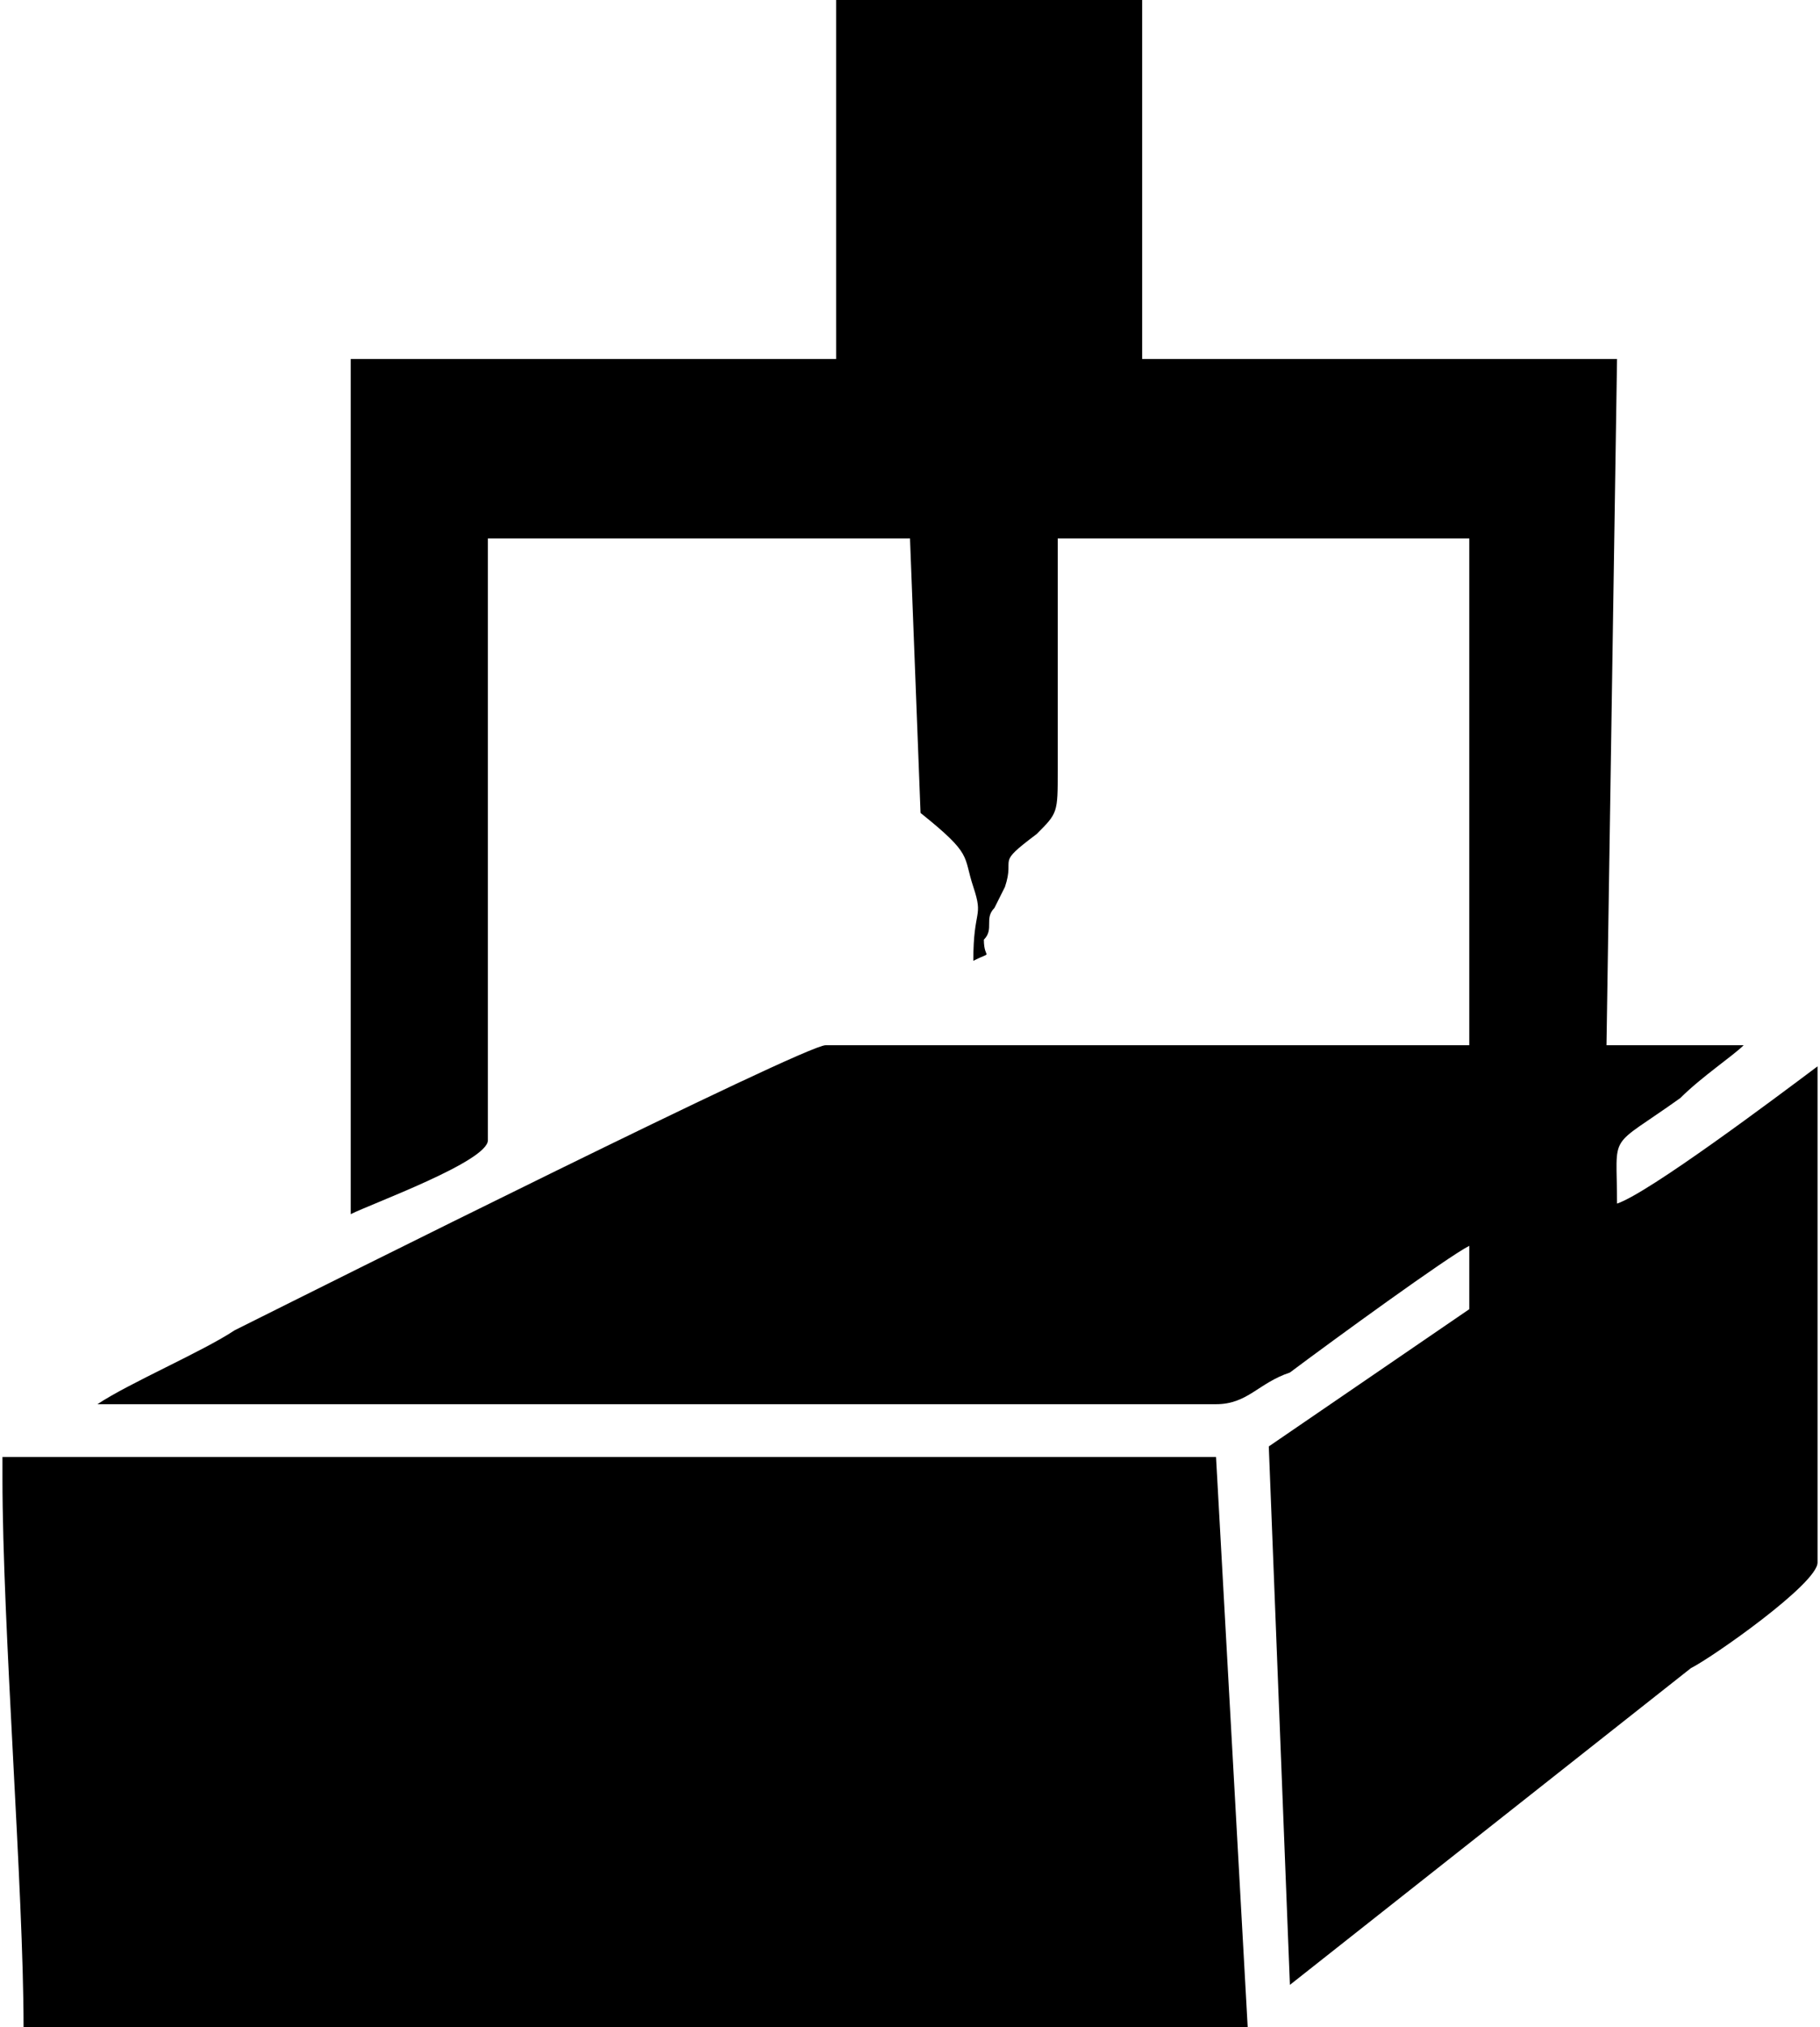
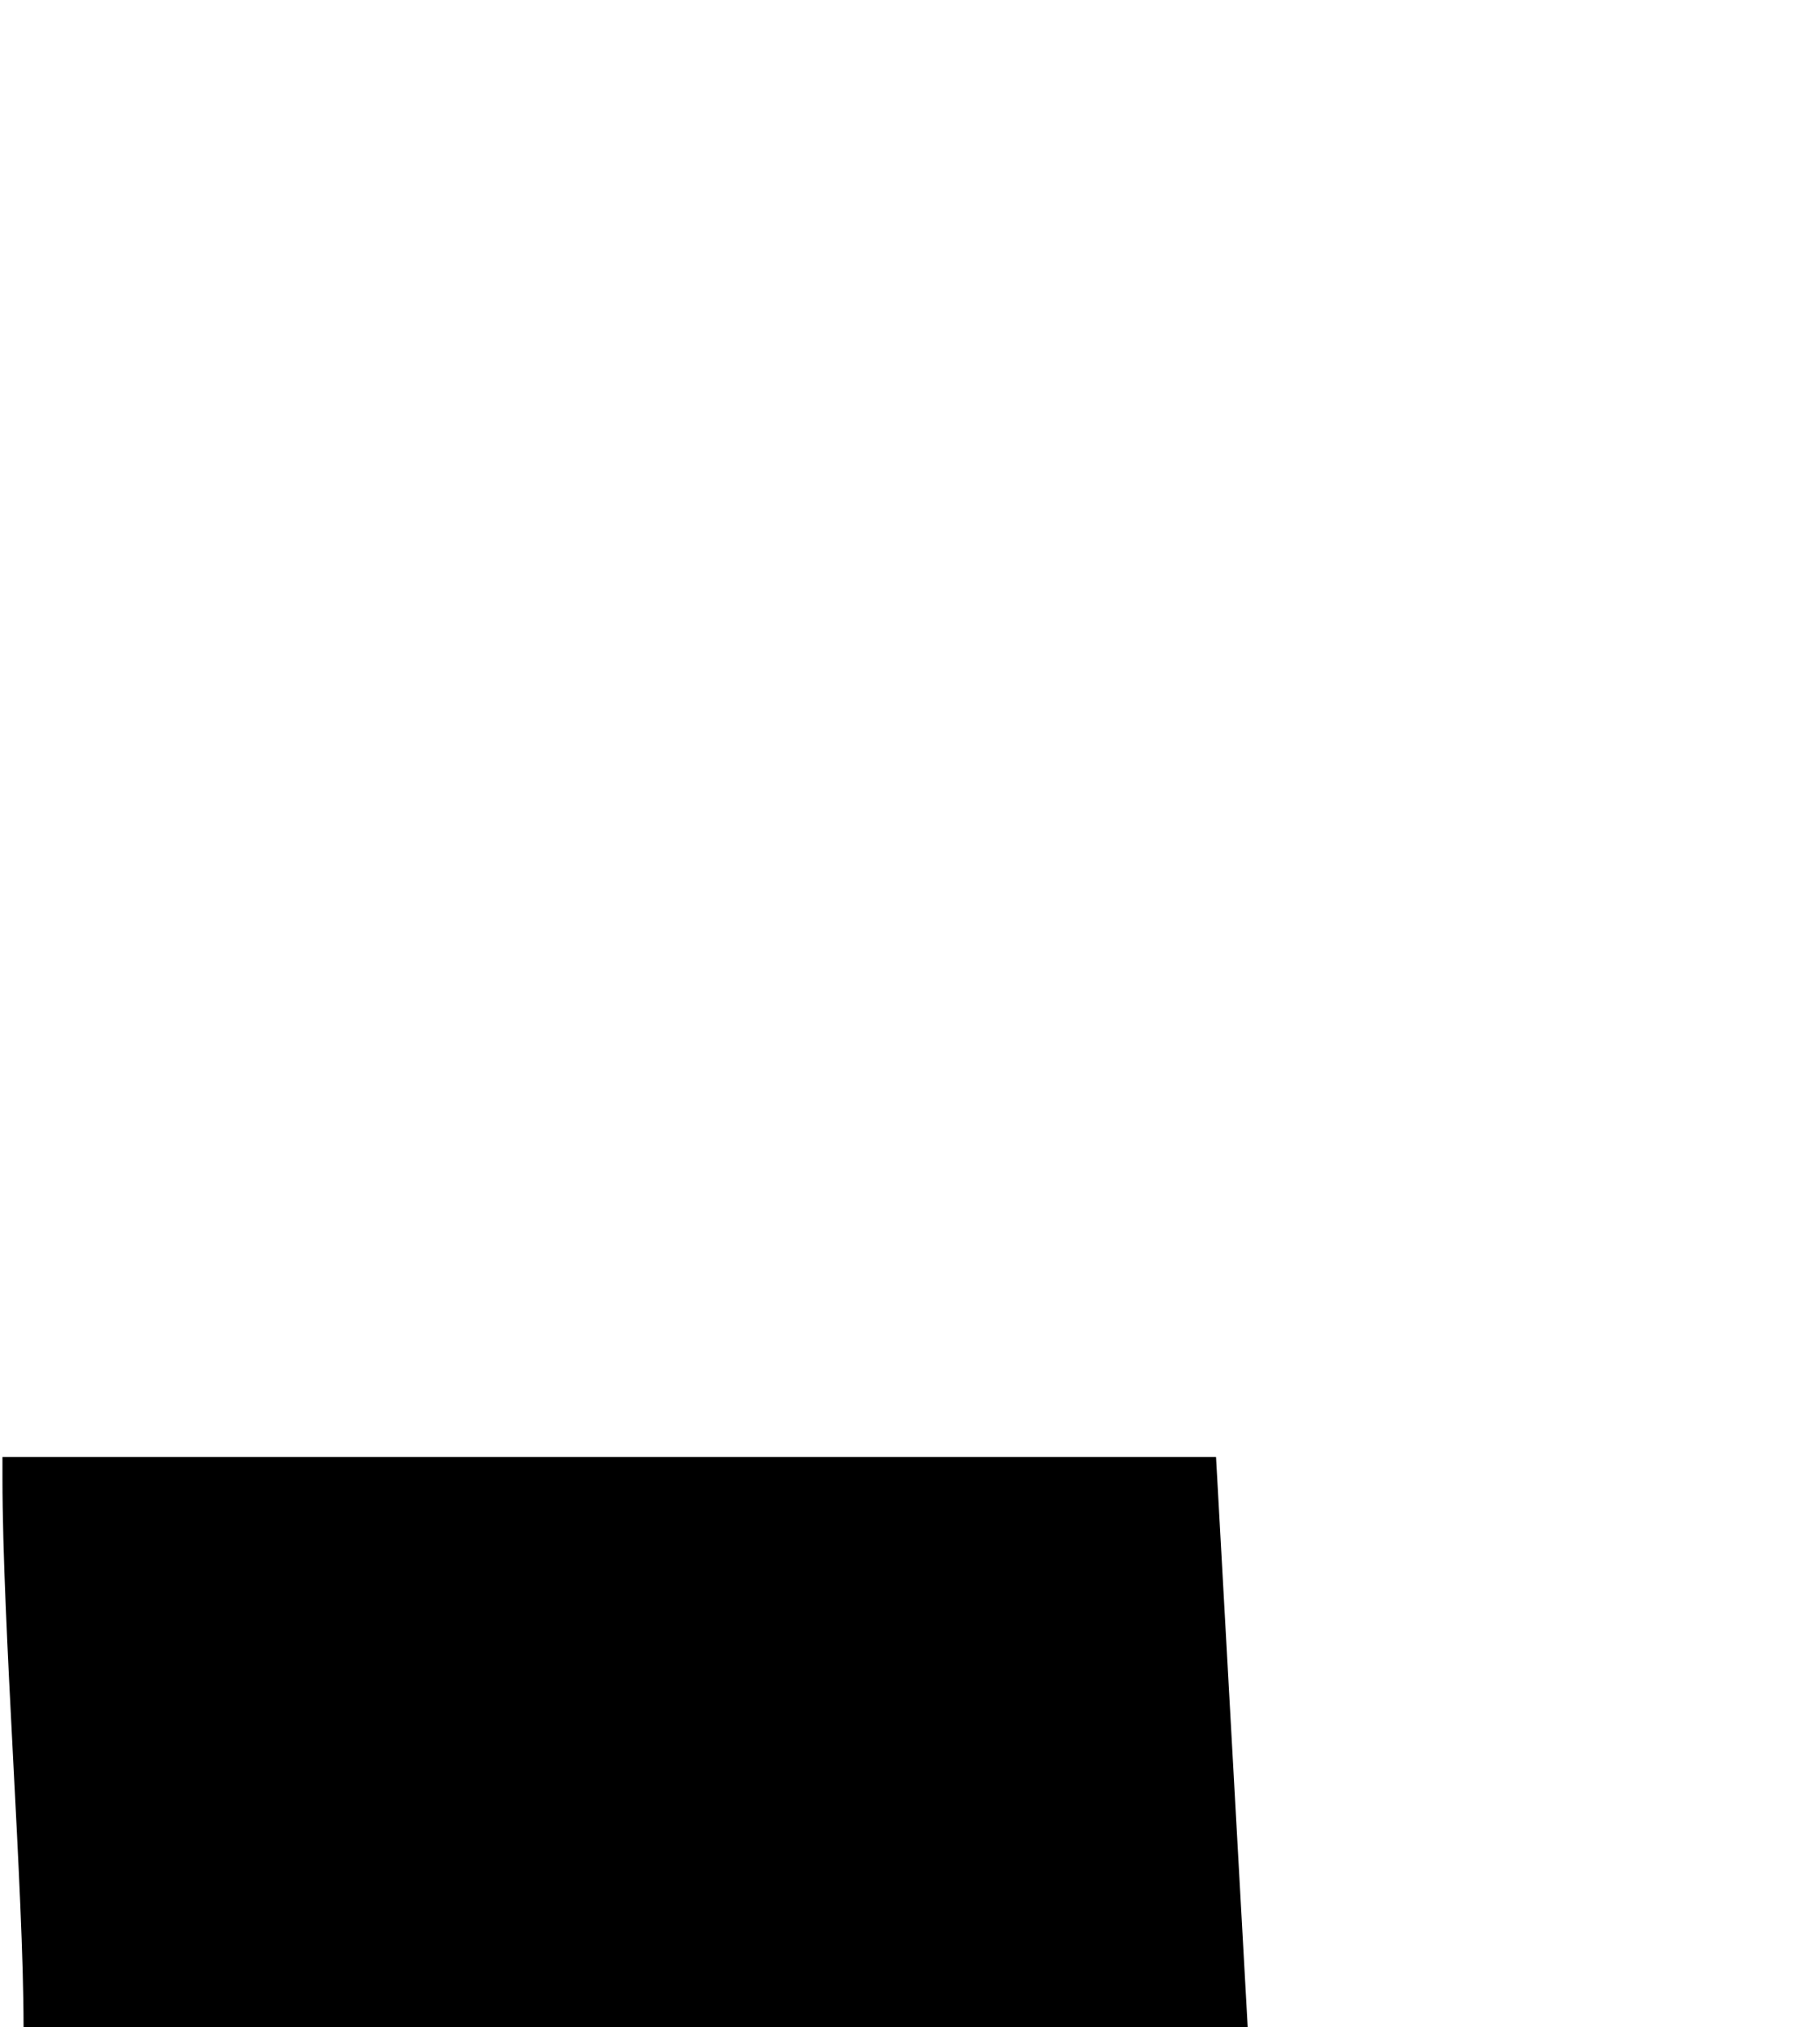
<svg xmlns="http://www.w3.org/2000/svg" xml:space="preserve" width="8.979mm" height="9.996mm" version="1.1" style="shape-rendering:geometricPrecision; text-rendering:geometricPrecision; image-rendering:optimizeQuality; fill-rule:evenodd; clip-rule:evenodd" viewBox="0 0 172 192">
  <defs>

 </defs>
  <g id="Layer_x0020_1">
    <g id="_2123429926432">
-       <path class="fil0" d="M79 31l0 3 -46 0c0,26 0,55 0,81 2,-1 13,-5 13,-7l0 -57 40 0 1 26c5,4 4,4 5,7 1,3 0,2 0,7 2,-1 1,0 1,-2 1,-1 0,-2 1,-3 0,0 0,0 0,0l1 -2c1,-3 -1,-2 3,-5 2,-2 2,-2 2,-6l0 -22 39 0 0 48 -61 0c-2,0 -48,23 -56,27 -3,2 -10,5 -13,7l106 0c3,0 4,-2 7,-3 4,-3 15,-11 17,-12l0 6 -19 13 2 51 38 -30c2,-1 12,-8 12,-10l0 -47c-4,3 -16,12 -19,13 0,-7 -1,-5 6,-10 2,-2 5,-4 6,-5l-13 0 1 -65 -45 0 0 -34 -29 0 0 31z" />
      <path class="fil0" d="M0 140c0,14 2,39 2,52l116 0 -3 -54 -115 0 0 2z" />
    </g>
  </g>
</svg>